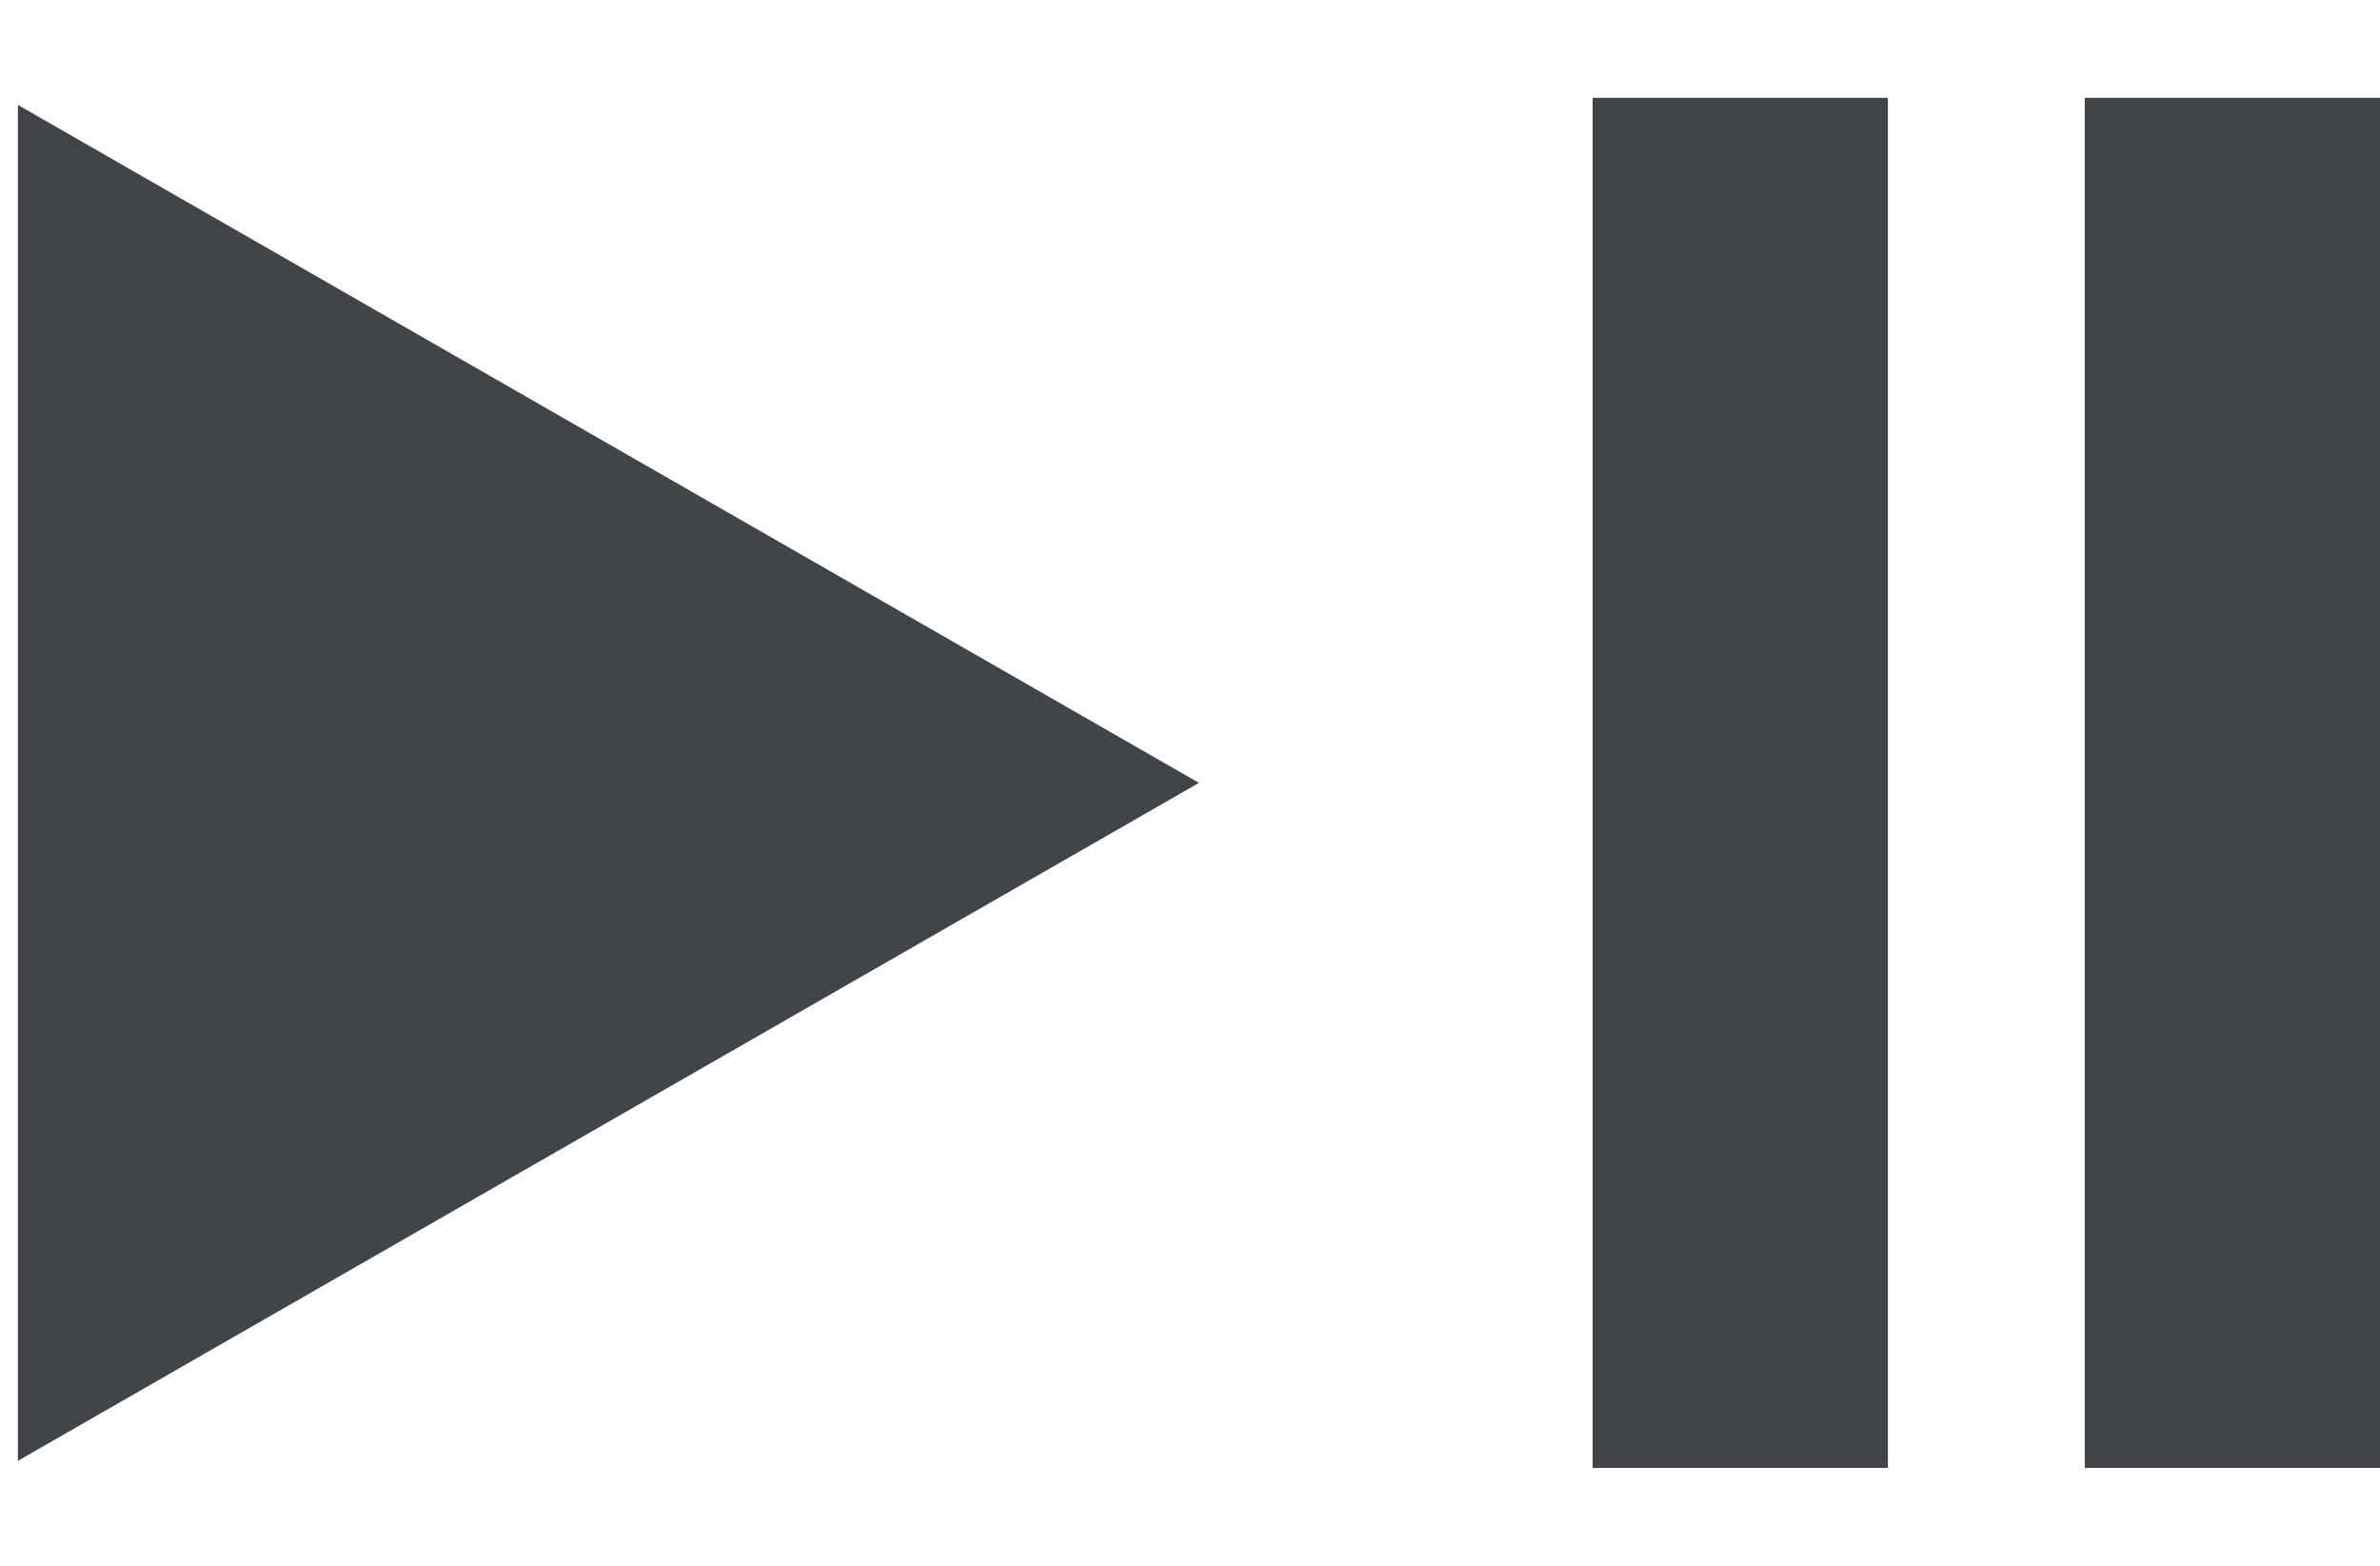
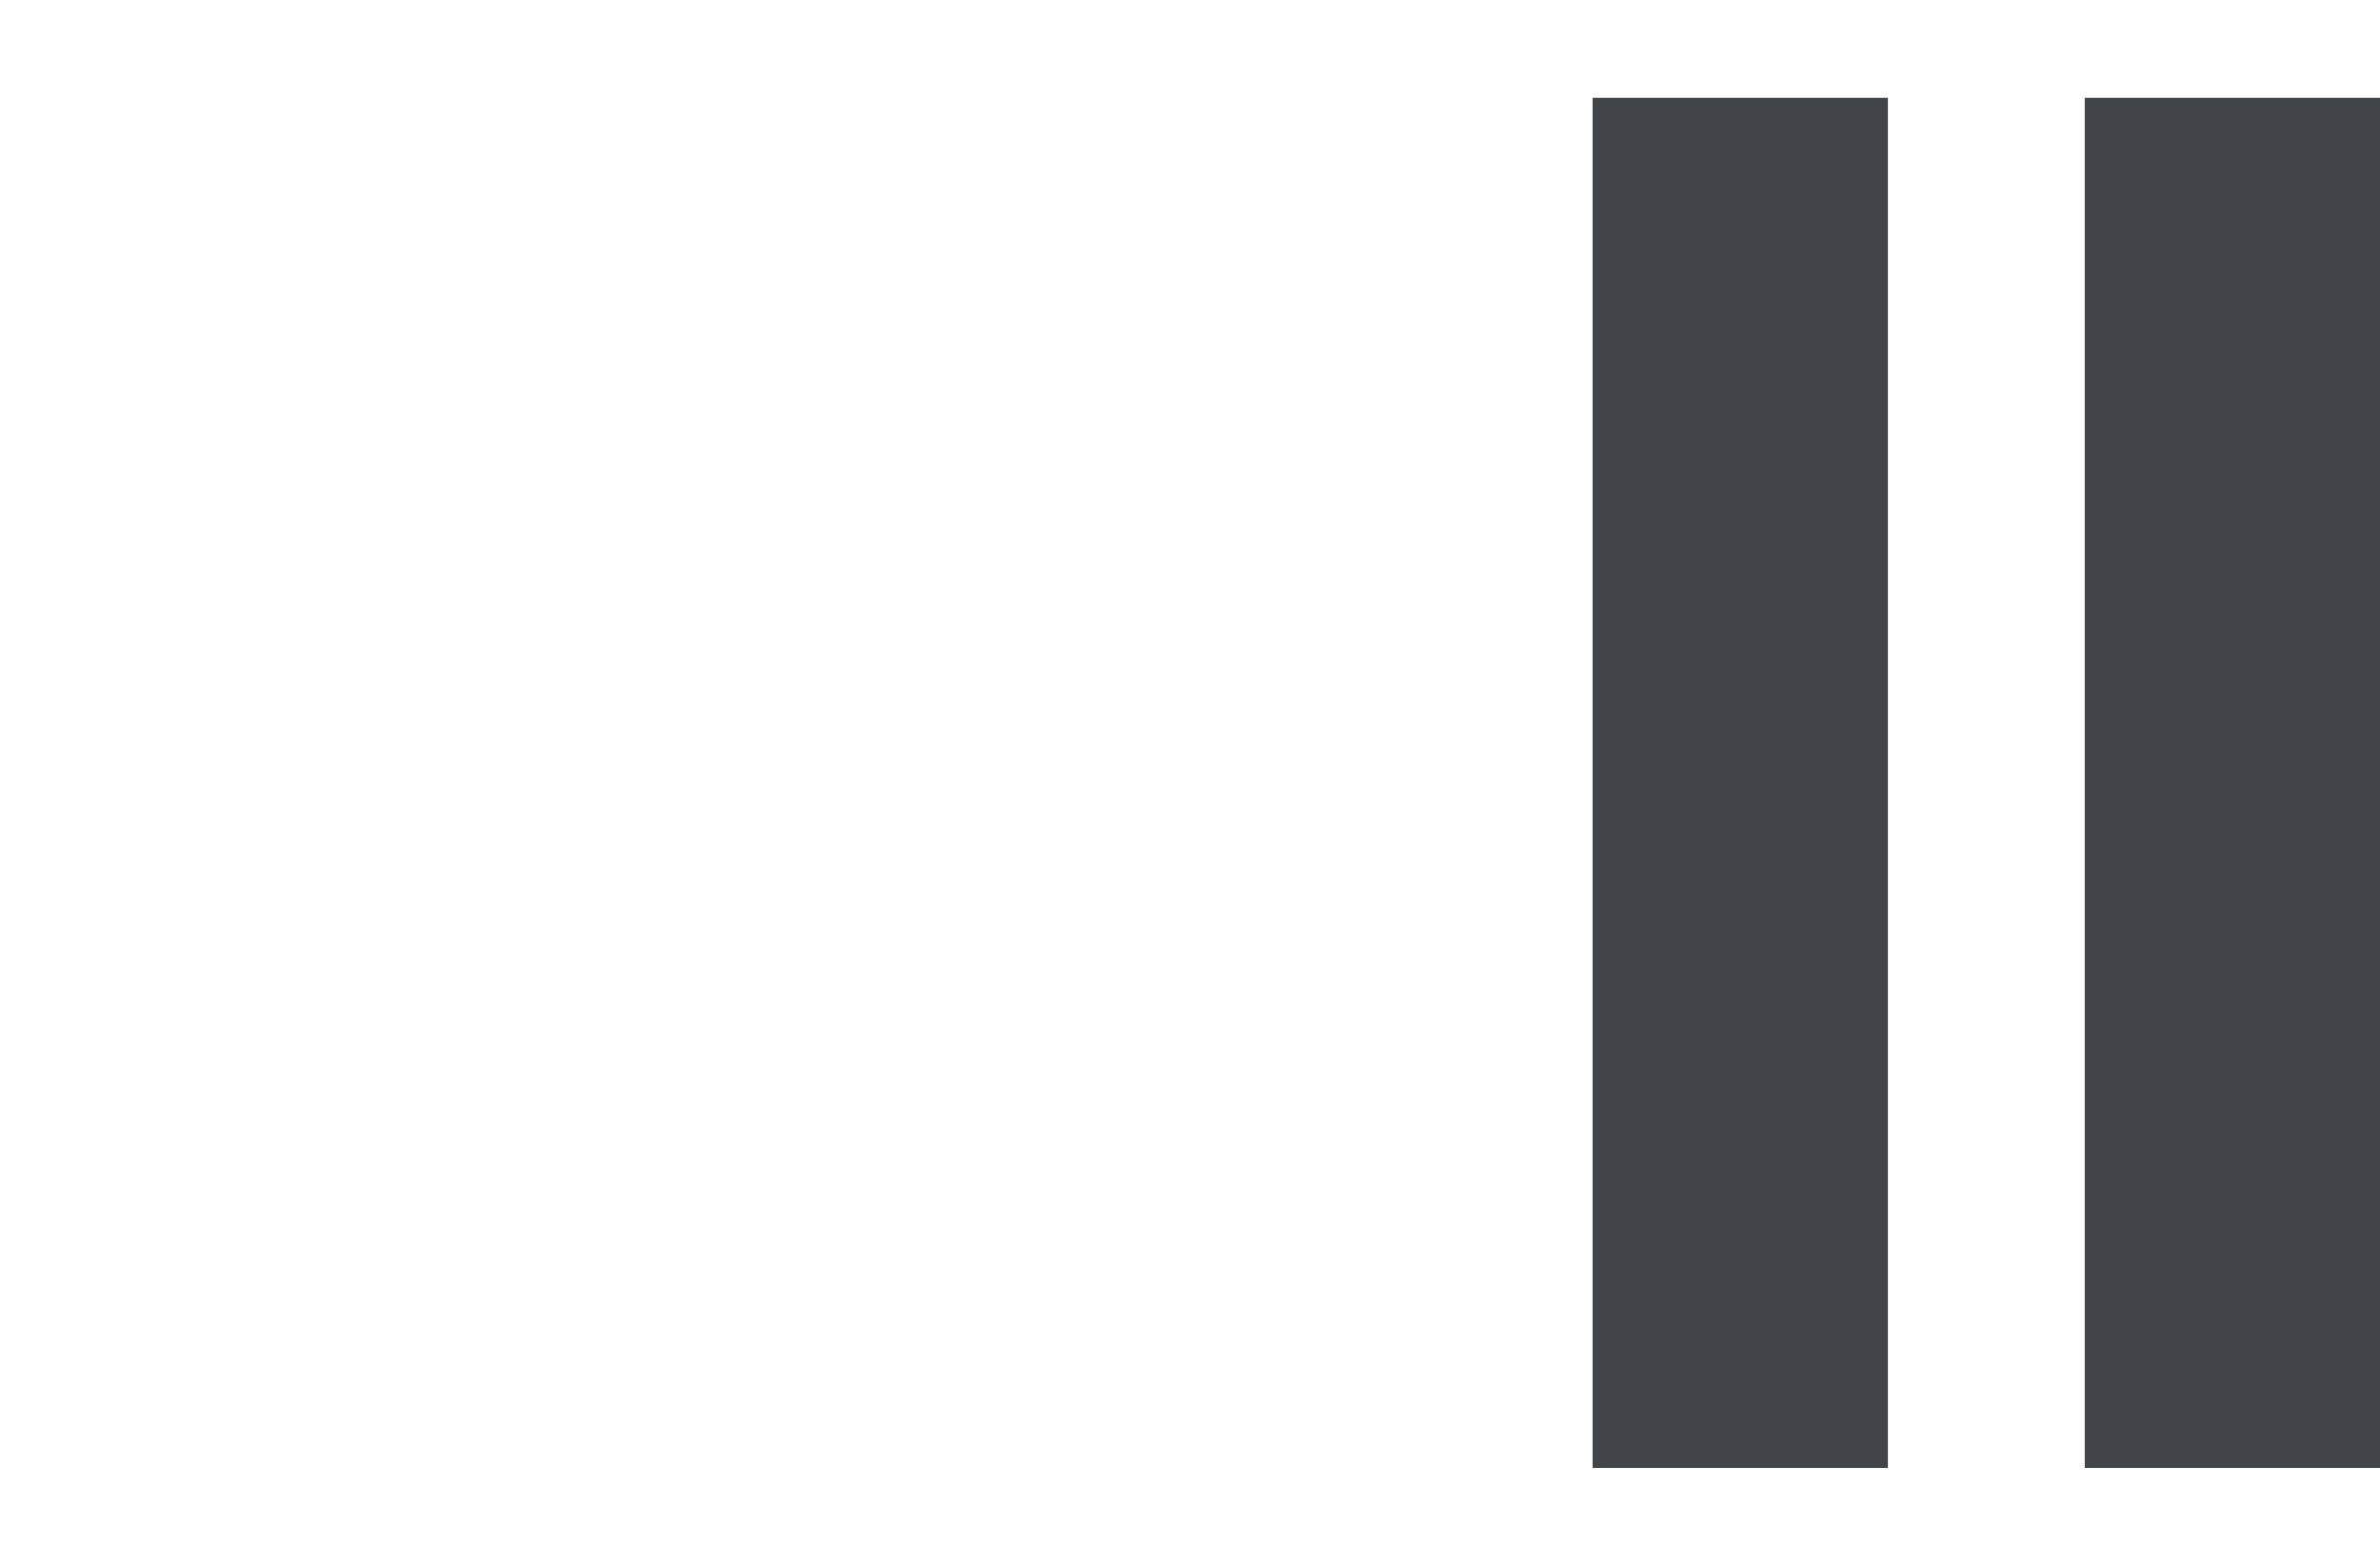
<svg xmlns="http://www.w3.org/2000/svg" width="38" height="25" viewBox="0 0 38 25" fill="none">
-   <path d="M19.143 12.5L0.286 23.325V1.675L19.143 12.5Z" fill="#414549" />
  <path d="M30.143 1.562H25.428V23.438H30.143V1.562Z" fill="#414549" />
  <path d="M38 1.562H33.286V23.438H38V1.562Z" fill="#414549" />
</svg>